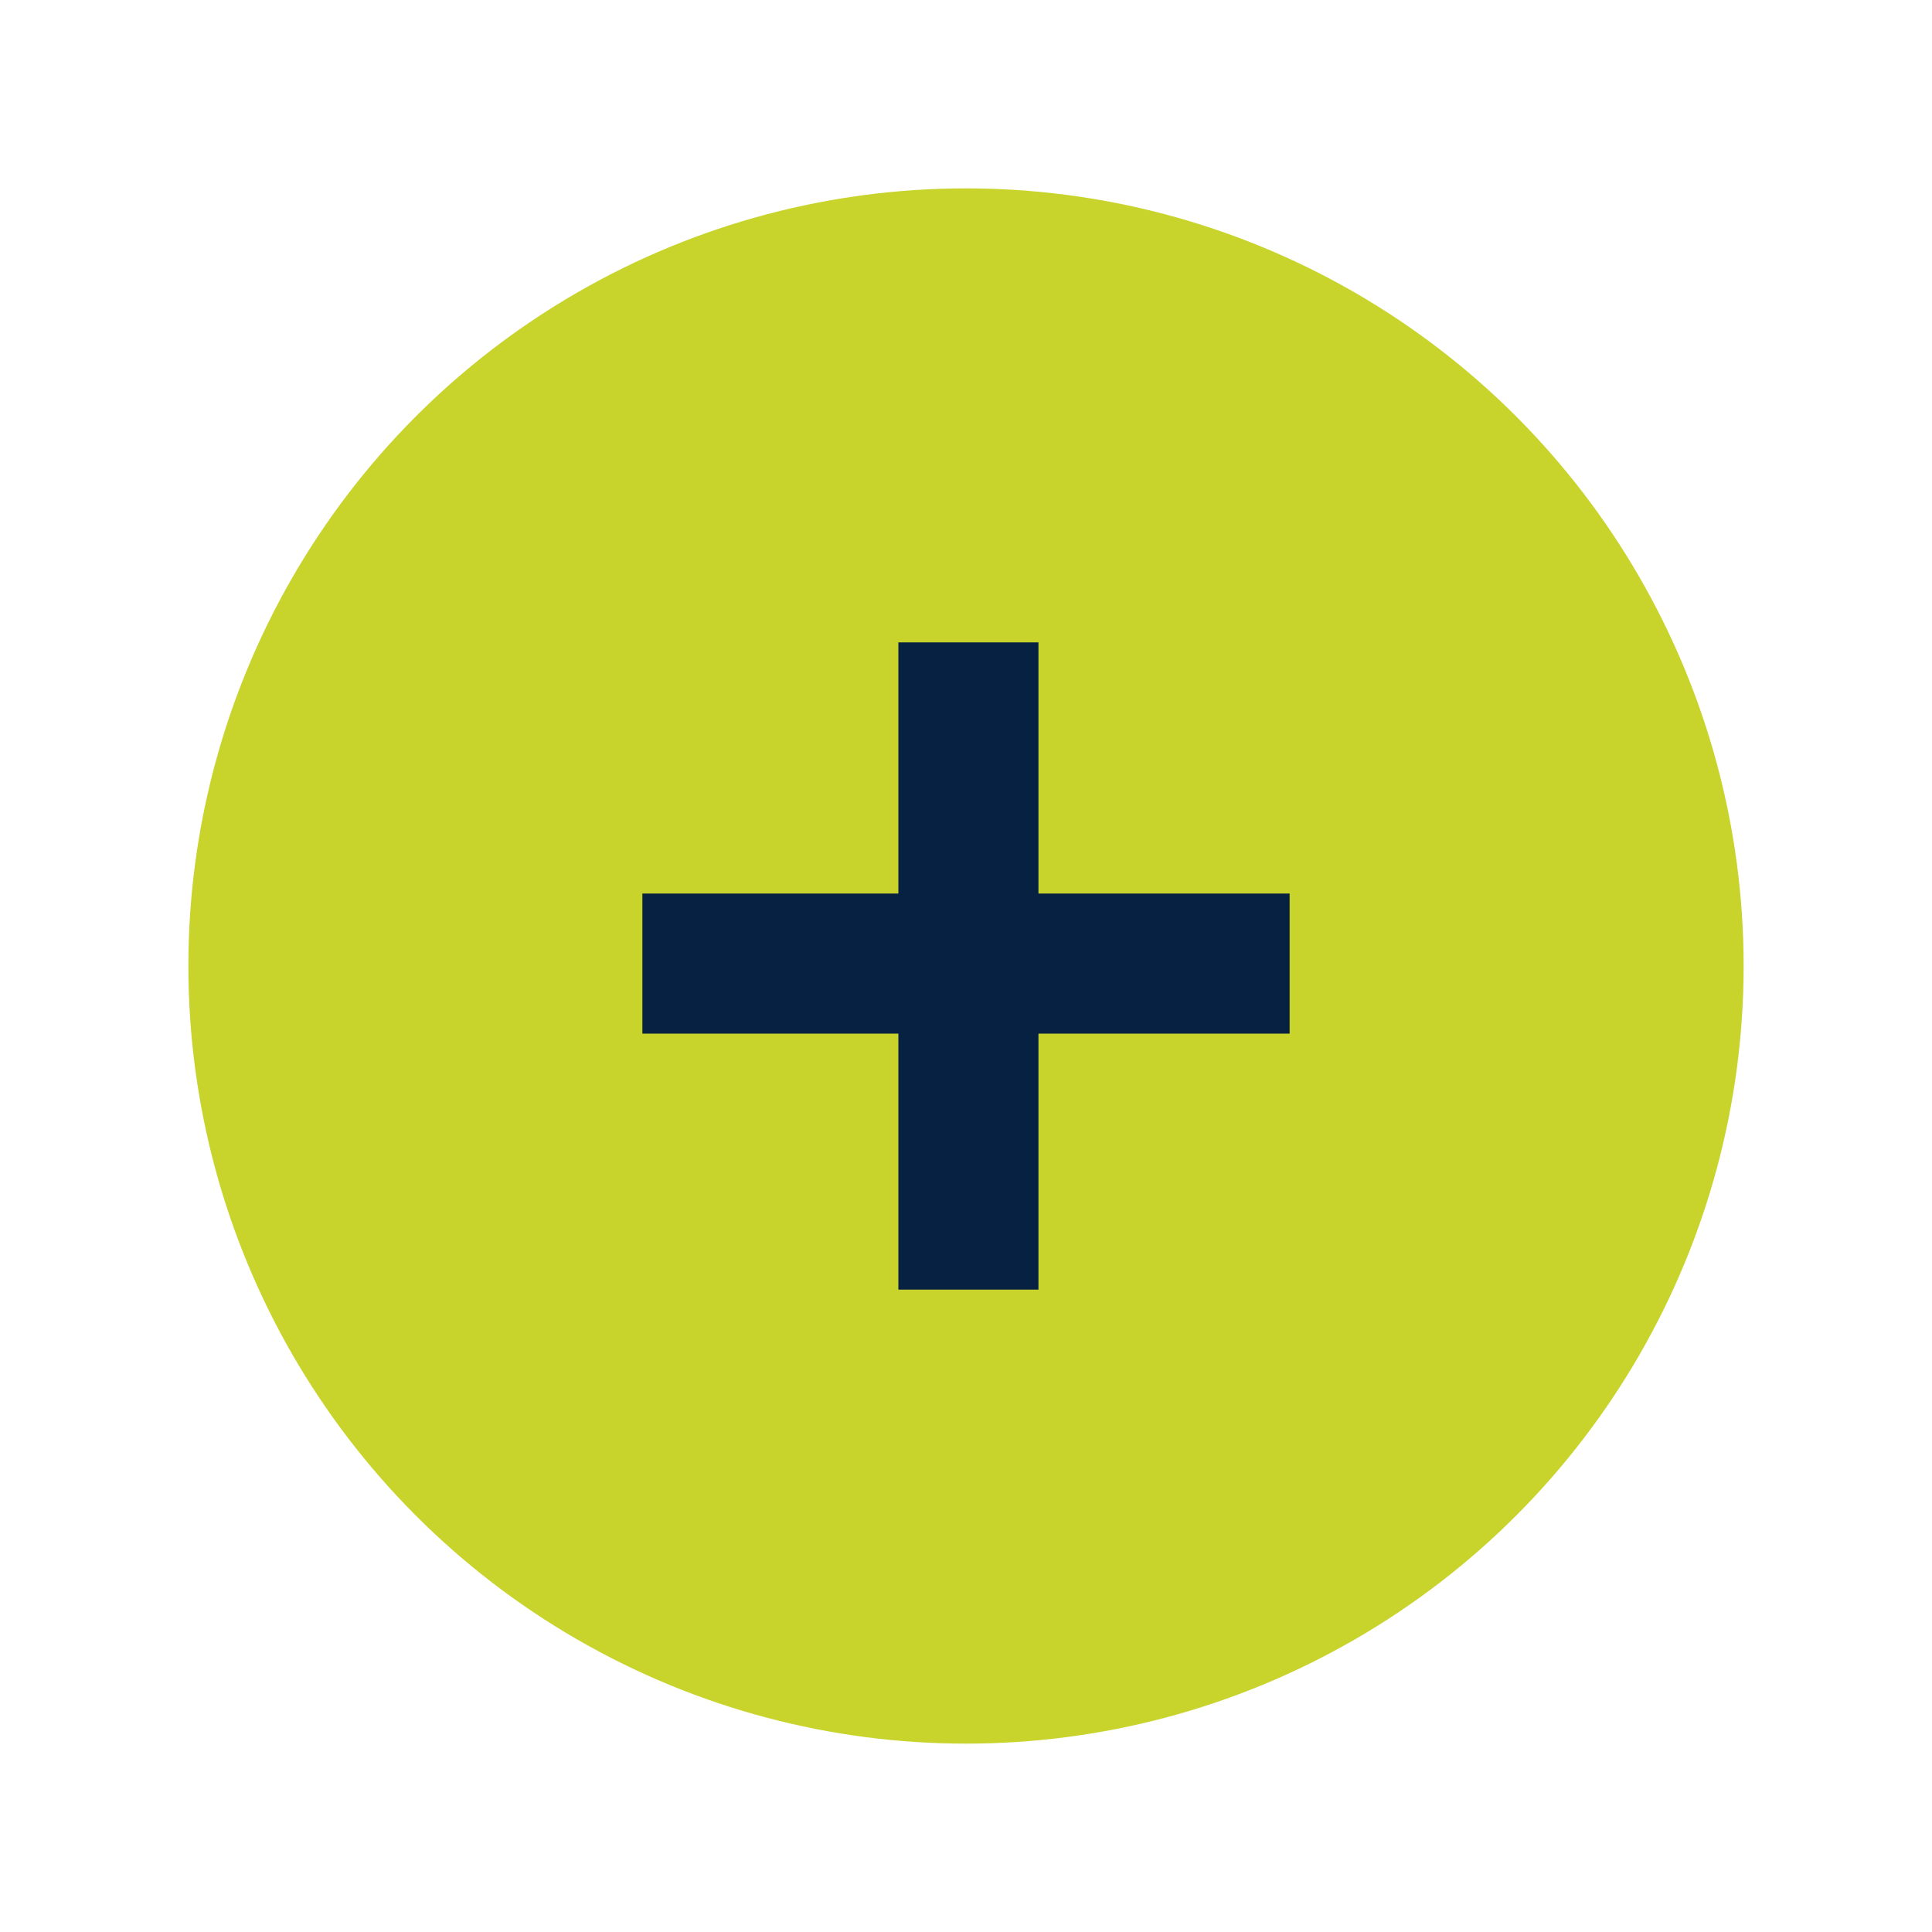
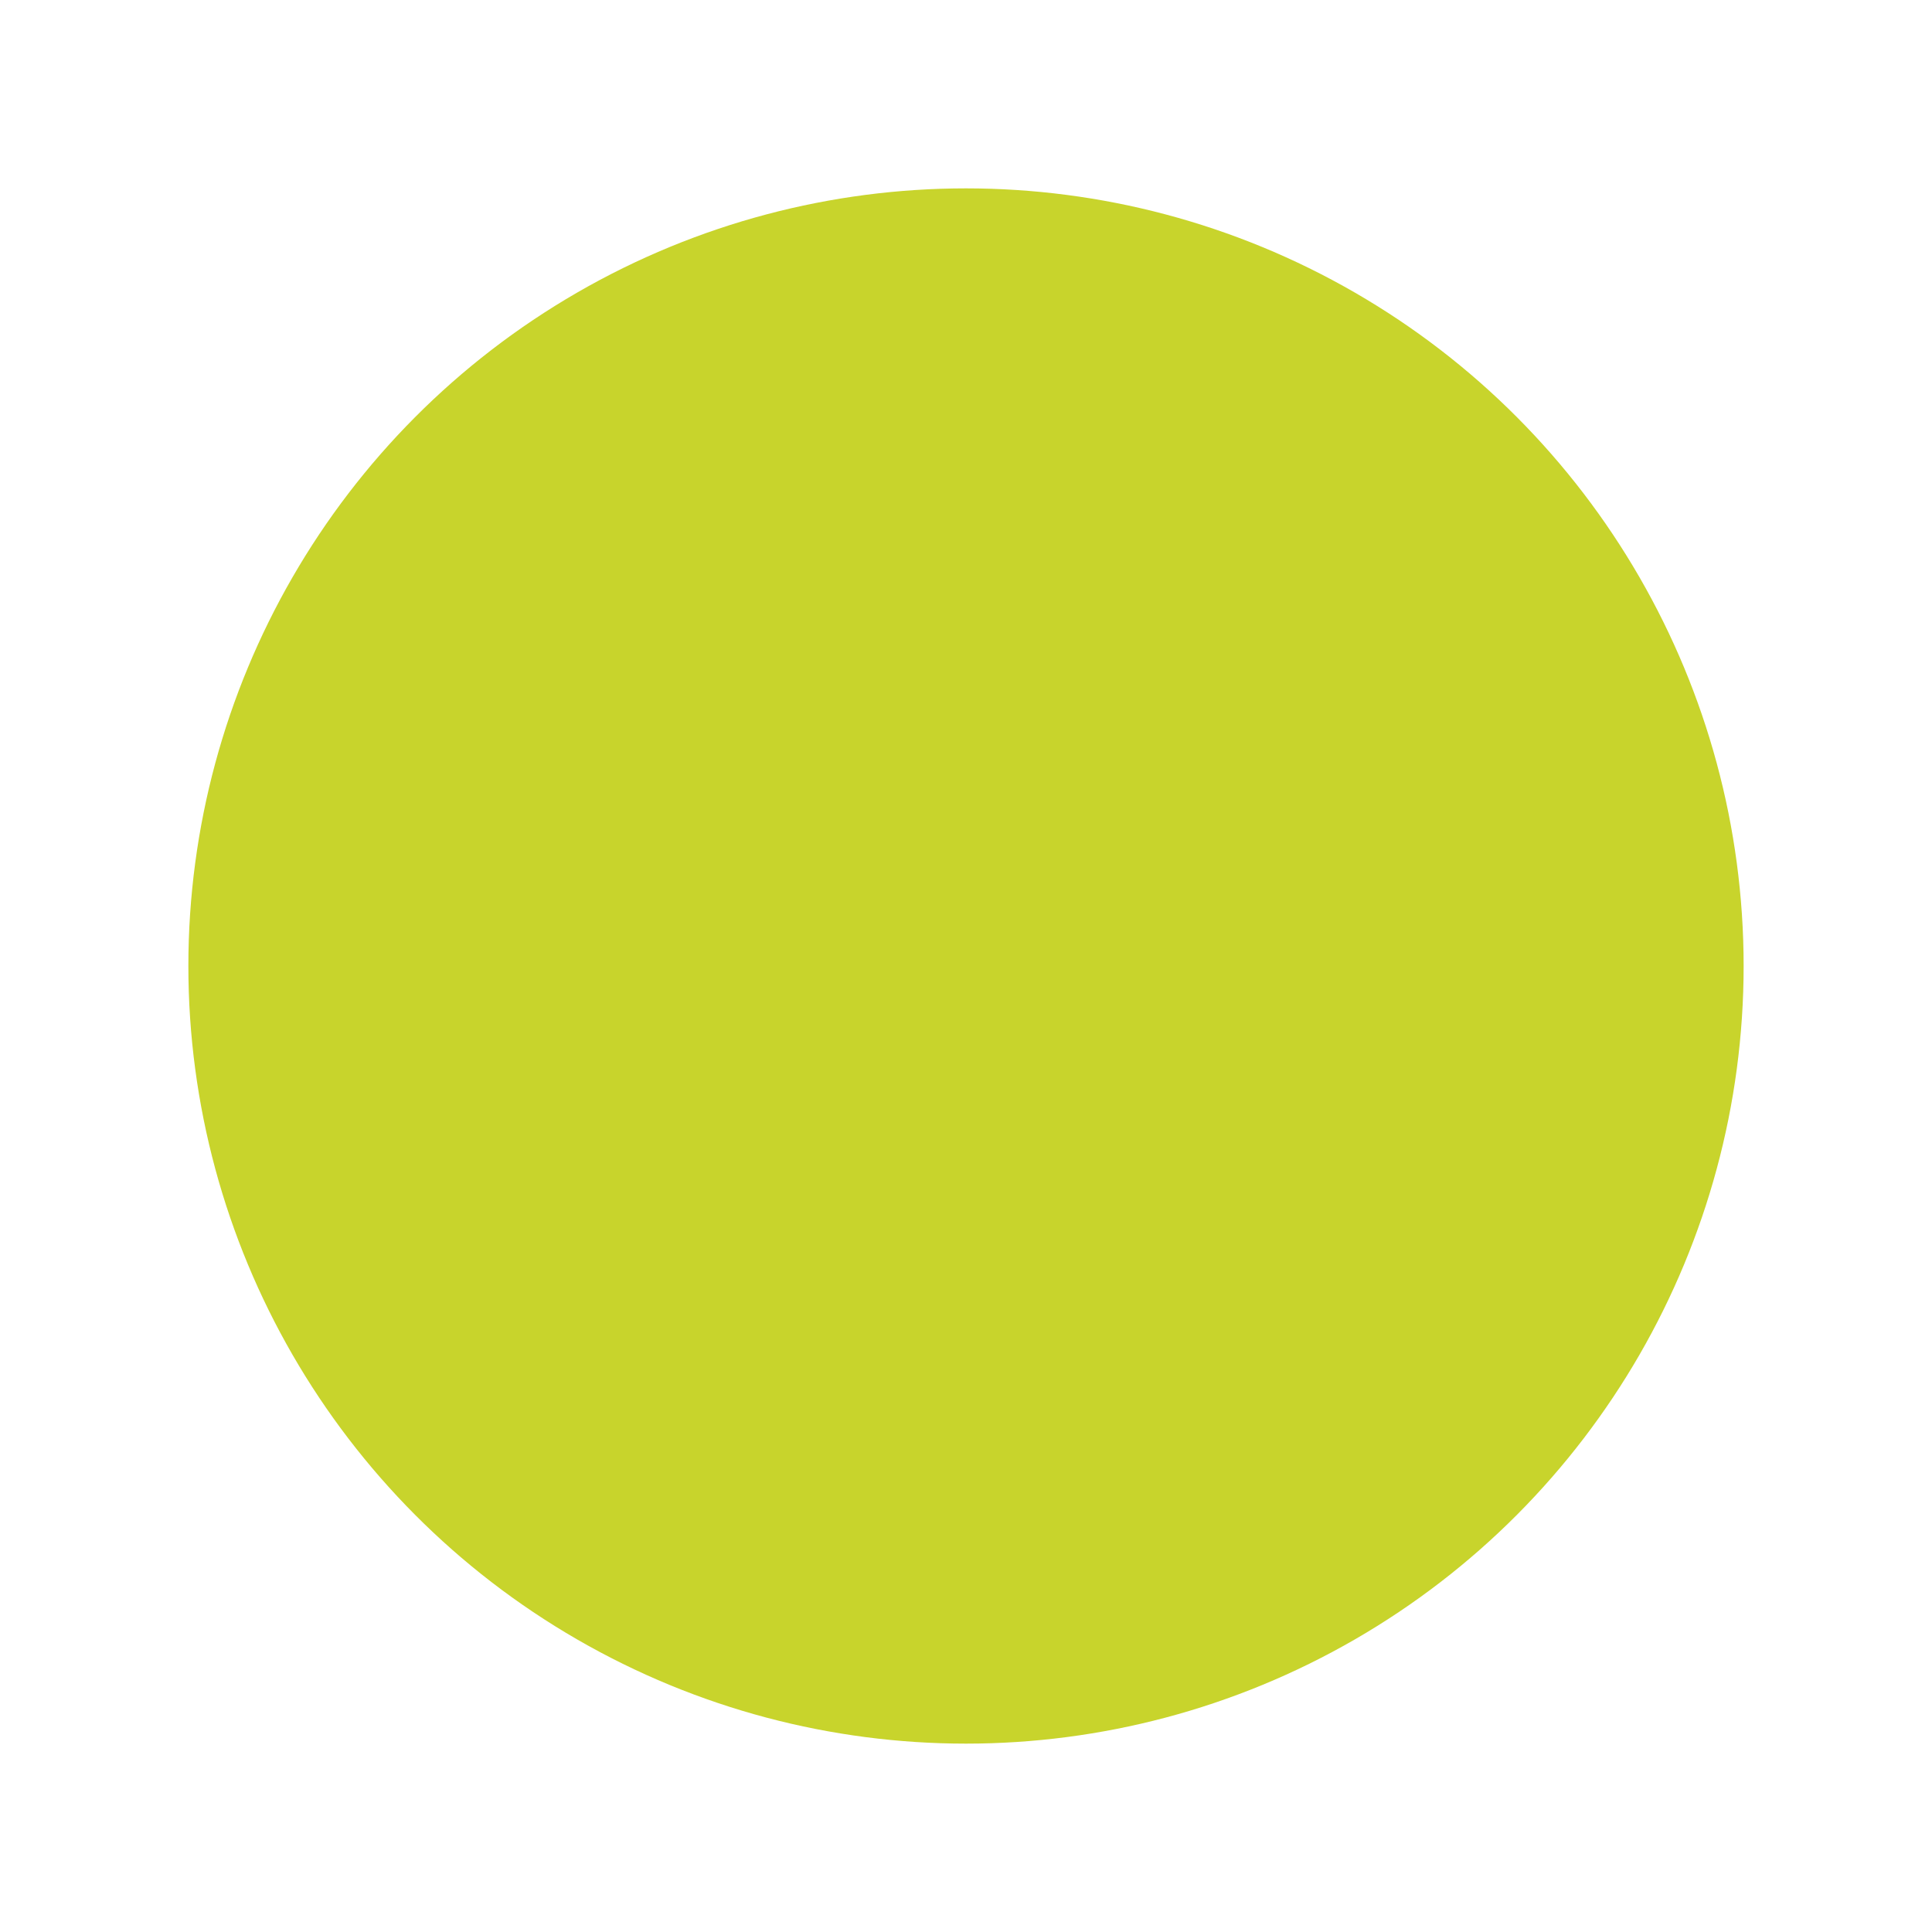
<svg xmlns="http://www.w3.org/2000/svg" version="1.1" id="Layer_1" x="0px" y="0px" viewBox="0 0 40 40" style="enable-background:new 0 0 40 40;" xml:space="preserve">
  <style type="text/css">
	.st0{fill:#C8D42C;}
	.st1{fill:#062142;}
</style>
  <circle class="st0" cx="20" cy="20" r="16.1" />
  <g>
-     <rect x="18.6" y="13.3" class="st1" width="2.9" height="13.4" />
-     <rect x="18.6" y="13.3" transform="matrix(6.123234e-17 -1 1 6.123234e-17 4.547474e-13 40)" class="st1" width="2.9" height="13.4" />
-   </g>
+     </g>
</svg>